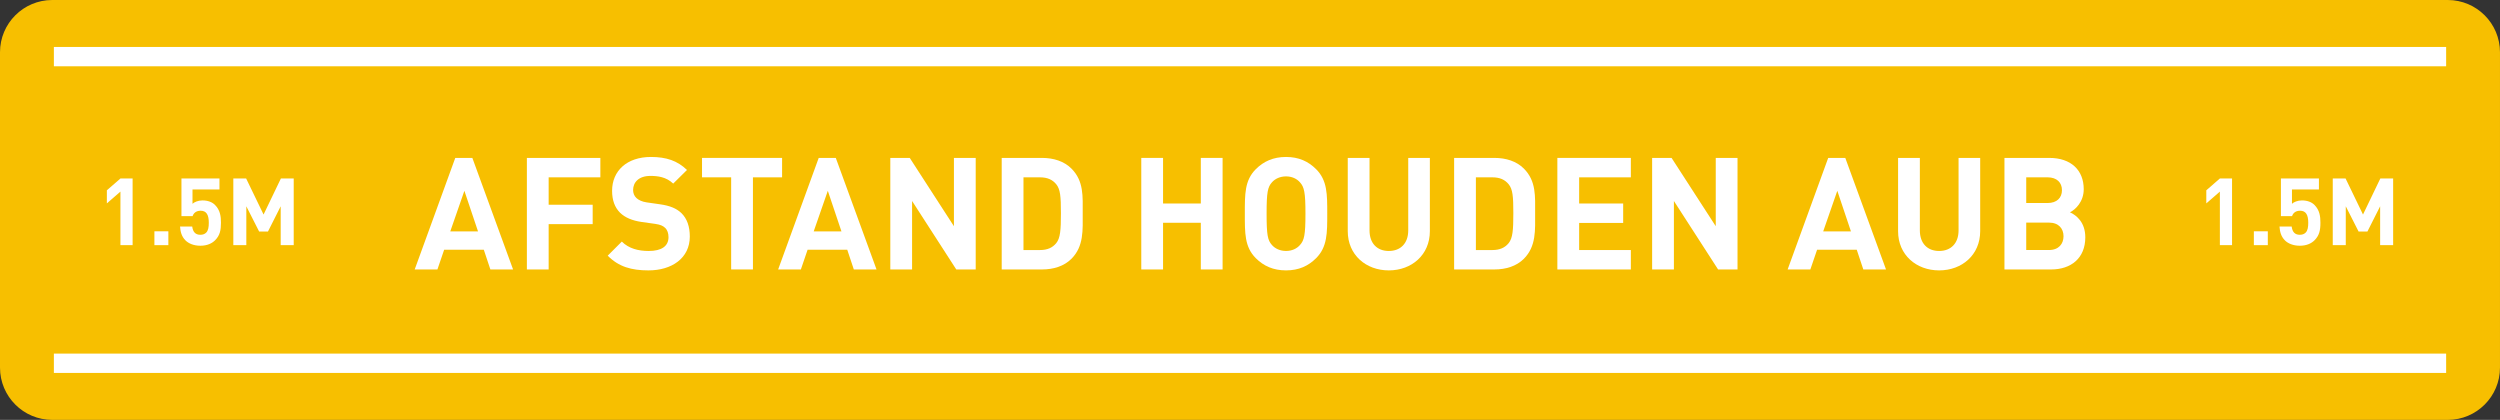
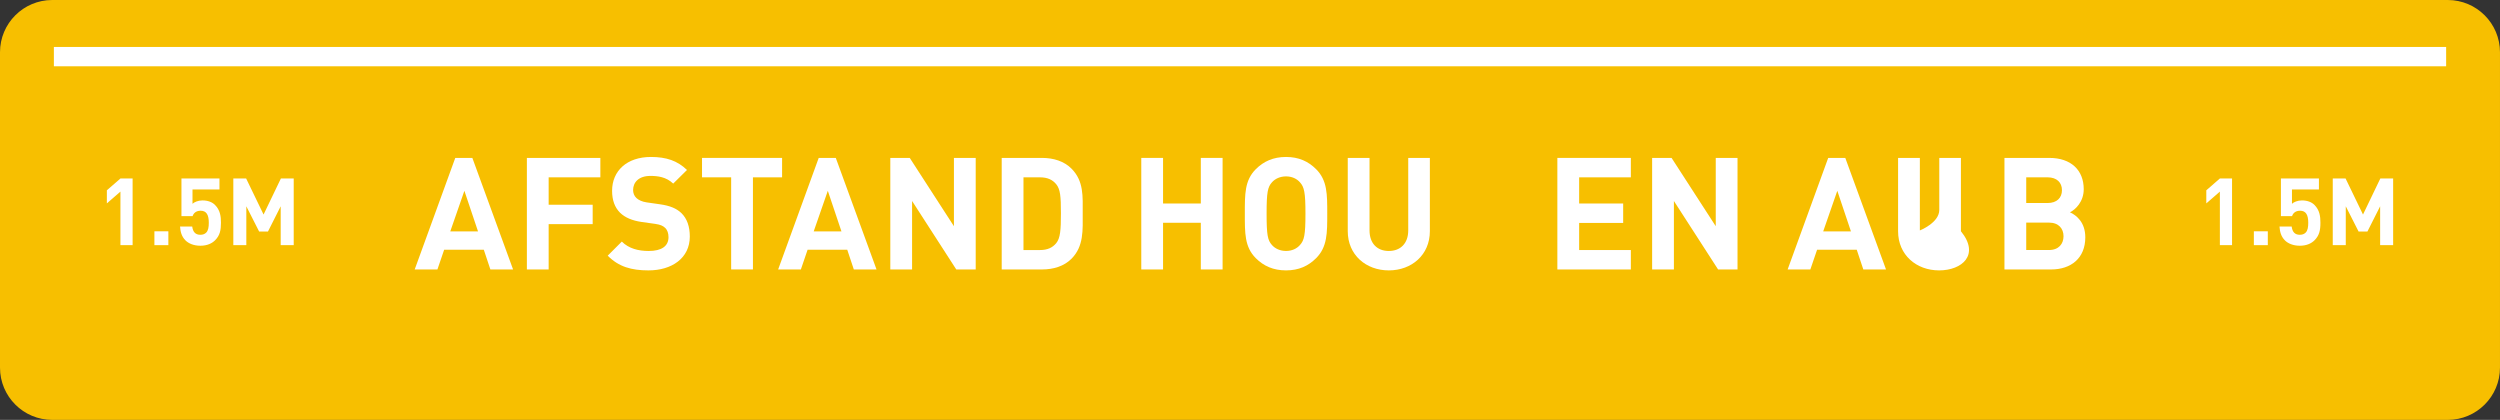
<svg xmlns="http://www.w3.org/2000/svg" version="1.1" id="Layer_1" x="0px" y="0px" viewBox="0 0 1687.73 283.46" style="enable-background:new 0 0 1687.73 283.46;" xml:space="preserve">
  <rect x="0" y="0" width="1687.73" height="283.46" fill="#333333" stroke="none" />
  <style type="text/css">
	.st0{fill:#F7BF00;}
	.st1{fill:#FFFFFF;}
</style>
  <g>
    <path class="st0" d="M1652.44,283.46H35.29C15.8,283.46,0,267.66,0,248.17V35.29C0,15.8,15.8,0,35.29,0h1617.14   c19.49,0,35.29,15.8,35.29,35.29v212.87C1687.73,267.66,1671.93,283.46,1652.44,283.46z" />
    <g>
      <g>
        <path class="st1" d="M331.05,181.91l-4.44-13.33h-26.76l-4.55,13.33h-15.34l27.39-75.31h11.53l27.5,75.31H331.05z M313.5,128.81     l-9.52,27.39h18.72L313.5,128.81z" />
        <path class="st1" d="M370.39,119.71v18.51h29.72v13.11h-29.72v30.57h-14.7V106.6h49.61v13.12H370.39z" />
        <path class="st1" d="M437.76,182.54c-11.42,0-20.1-2.43-27.5-9.94l9.52-9.52c4.76,4.76,11.21,6.35,18.19,6.35     c8.67,0,13.33-3.28,13.33-9.31c0-2.64-0.74-4.87-2.33-6.35c-1.48-1.38-3.17-2.11-6.66-2.64l-9.1-1.27     c-6.45-0.95-11.21-2.96-14.6-6.24c-3.6-3.6-5.39-8.46-5.39-14.81c0-13.43,9.94-22.85,26.23-22.85c10.37,0,17.88,2.54,24.33,8.78     l-9.31,9.2c-4.76-4.55-10.47-5.18-15.44-5.18c-7.83,0-11.63,4.34-11.63,9.52c0,1.9,0.63,3.91,2.22,5.39     c1.48,1.38,3.91,2.54,6.98,2.96l8.88,1.27c6.88,0.95,11.21,2.86,14.38,5.82c4.02,3.81,5.82,9.31,5.82,15.97     C465.68,174.29,453.52,182.54,437.76,182.54z" />
        <path class="st1" d="M508.3,119.71v62.19h-14.7v-62.19h-19.67V106.6h54.05v13.12H508.3z" />
        <path class="st1" d="M576.41,181.91l-4.44-13.33h-26.76l-4.55,13.33h-15.34l27.39-75.31h11.53l27.5,75.31H576.41z M558.85,128.81     l-9.52,27.39h18.72L558.85,128.81z" />
        <path class="st1" d="M645.57,181.91l-29.83-46.22v46.22h-14.7V106.6h13.12l29.83,46.12V106.6h14.7v75.31H645.57z" />
        <path class="st1" d="M723.31,174.72c-4.97,4.97-12.06,7.19-19.89,7.19h-27.18V106.6h27.18c7.83,0,14.91,2.22,19.89,7.19     c8.46,8.46,7.62,18.83,7.62,30.15S731.77,166.25,723.31,174.72z M713.05,124.37c-2.54-3.07-5.92-4.65-11-4.65h-11.11v49.08h11.11     c5.08,0,8.46-1.59,11-4.65c2.75-3.39,3.17-8.78,3.17-20.2S715.8,127.75,713.05,124.37z" />
        <path class="st1" d="M810.66,181.91v-31.52h-25.49v31.52h-14.7V106.6h14.7v30.78h25.49V106.6h14.7v75.31H810.66z" />
        <path class="st1" d="M888.5,174.29c-5.29,5.29-11.74,8.25-20.31,8.25c-8.57,0-15.13-2.96-20.41-8.25     c-7.61-7.61-7.4-17.03-7.4-30.04c0-13.01-0.21-22.42,7.4-30.04c5.29-5.29,11.85-8.25,20.41-8.25c8.57,0,15.02,2.96,20.31,8.25     c7.62,7.61,7.51,17.03,7.51,30.04C896.01,157.26,896.11,166.68,888.5,174.29z M877.6,123.1c-2.11-2.43-5.39-4.02-9.41-4.02     s-7.4,1.59-9.52,4.02c-2.86,3.17-3.6,6.66-3.6,21.15c0,14.49,0.74,17.98,3.6,21.15c2.12,2.43,5.5,4.02,9.52,4.02     s7.3-1.59,9.41-4.02c2.86-3.17,3.7-6.66,3.7-21.15C881.3,129.76,880.46,126.27,877.6,123.1z" />
        <path class="st1" d="M937.57,182.54c-15.44,0-27.71-10.47-27.71-26.44v-49.5h14.7v48.97c0,8.67,5.08,13.86,13.01,13.86     s13.12-5.18,13.12-13.86V106.6h14.6v49.5C965.28,172.07,953.01,182.54,937.57,182.54z" />
-         <path class="st1" d="M1028.73,174.72c-4.97,4.97-12.06,7.19-19.88,7.19h-27.18V106.6h27.18c7.83,0,14.91,2.22,19.88,7.19     c8.46,8.46,7.62,18.83,7.62,30.15S1037.19,166.25,1028.73,174.72z M1018.47,124.37c-2.54-3.07-5.92-4.65-11-4.65h-11.11v49.08     h11.11c5.08,0,8.46-1.59,11-4.65c2.75-3.39,3.17-8.78,3.17-20.2S1021.22,127.75,1018.47,124.37z" />
        <path class="st1" d="M1051.36,181.91V106.6h49.61v13.12h-34.9v17.66h29.72v13.12h-29.72v18.3h34.9v13.12H1051.36z" />
        <path class="st1" d="M1159.87,181.91l-29.83-46.22v46.22h-14.7V106.6h13.12l29.83,46.12V106.6h14.7v75.31H1159.87z" />
        <path class="st1" d="M1257.91,181.91l-4.44-13.33h-26.76l-4.55,13.33h-15.34l27.39-75.31h11.53l27.5,75.31H1257.91z      M1240.35,128.81l-9.52,27.39h18.72L1240.35,128.81z" />
-         <path class="st1" d="M1309.09,182.54c-15.44,0-27.71-10.47-27.71-26.44v-49.5h14.7v48.97c0,8.67,5.08,13.86,13.01,13.86     s13.12-5.18,13.12-13.86V106.6h14.6v49.5C1336.8,172.07,1324.53,182.54,1309.09,182.54z" />
+         <path class="st1" d="M1309.09,182.54c-15.44,0-27.71-10.47-27.71-26.44v-49.5h14.7v48.97s13.12-5.18,13.12-13.86V106.6h14.6v49.5C1336.8,172.07,1324.53,182.54,1309.09,182.54z" />
        <path class="st1" d="M1384.71,181.91h-31.52V106.6h30.25c14.7,0,23.27,8.25,23.27,21.15c0,8.36-5.5,13.75-9.31,15.55     c4.55,2.12,10.37,6.88,10.37,16.92C1407.77,174.29,1398.14,181.91,1384.71,181.91z M1382.28,119.71h-14.39v17.35h14.39     c6.24,0,9.73-3.49,9.73-8.67S1388.52,119.71,1382.28,119.71z M1383.23,150.28h-15.34v18.51h15.34c6.66,0,9.84-4.23,9.84-9.31     C1393.06,154.41,1389.89,150.28,1383.23,150.28z" />
      </g>
      <rect x="36.37" y="31.7" class="st1" width="1615" height="13.05" />
-       <rect x="36.37" y="238.71" class="st1" width="1615" height="13.05" />
      <g>
        <g>
          <path class="st1" d="M81.3,165.5v-36.15l-9.16,7.96v-8.85l9.16-7.96h8.22v45H81.3z" />
          <path class="st1" d="M104.24,165.5v-9.35h9.42v9.35H104.24z" />
          <path class="st1" d="M145.19,162.22c-2.02,2.02-5.25,3.67-9.92,3.67s-8.09-1.64-10.05-3.6c-2.78-2.78-3.41-6.07-3.67-9.35h8.22      c0.44,3.54,2.09,5.56,5.5,5.56c1.58,0,2.91-0.44,3.92-1.45c1.45-1.45,1.77-3.86,1.77-6.7c0-5.18-1.52-8.09-5.5-8.09      c-3.35,0-4.87,1.9-5.44,3.67h-7.52V120.5h25.66v7.4h-18.2v9.67c1.2-1.14,3.73-2.27,6.76-2.27c3.73,0,6.57,1.2,8.41,3.03      c3.54,3.54,4.04,7.77,4.04,12.01C149.17,155.39,148.48,158.93,145.19,162.22z" />
          <path class="st1" d="M189.49,165.5v-26.23l-8.6,17.06h-5.94l-8.66-17.06v26.23h-8.78v-45h8.66l11.76,24.33l11.69-24.33h8.66v45      H189.49z" />
        </g>
        <g>
          <path class="st1" d="M1498.62,165.5v-36.15l-9.16,7.96v-8.85l9.16-7.96h8.22v45H1498.62z" />
          <path class="st1" d="M1521.56,165.5v-9.35h9.42v9.35H1521.56z" />
          <path class="st1" d="M1562.51,162.22c-2.02,2.02-5.24,3.67-9.92,3.67c-4.68,0-8.09-1.64-10.05-3.6      c-2.78-2.78-3.41-6.07-3.67-9.35h8.22c0.44,3.54,2.09,5.56,5.5,5.56c1.58,0,2.91-0.44,3.92-1.45c1.46-1.45,1.77-3.86,1.77-6.7      c0-5.18-1.52-8.09-5.5-8.09c-3.35,0-4.87,1.9-5.43,3.67h-7.52V120.5h25.66v7.4h-18.2v9.67c1.2-1.14,3.73-2.27,6.76-2.27      c3.73,0,6.57,1.2,8.41,3.03c3.54,3.54,4.04,7.77,4.04,12.01C1566.5,155.39,1565.8,158.93,1562.51,162.22z" />
          <path class="st1" d="M1606.81,165.5v-26.23l-8.6,17.06h-5.94l-8.66-17.06v26.23h-8.79v-45h8.66l11.76,24.33l11.69-24.33h8.66v45      H1606.81z" />
        </g>
      </g>
    </g>
  </g>
</svg>